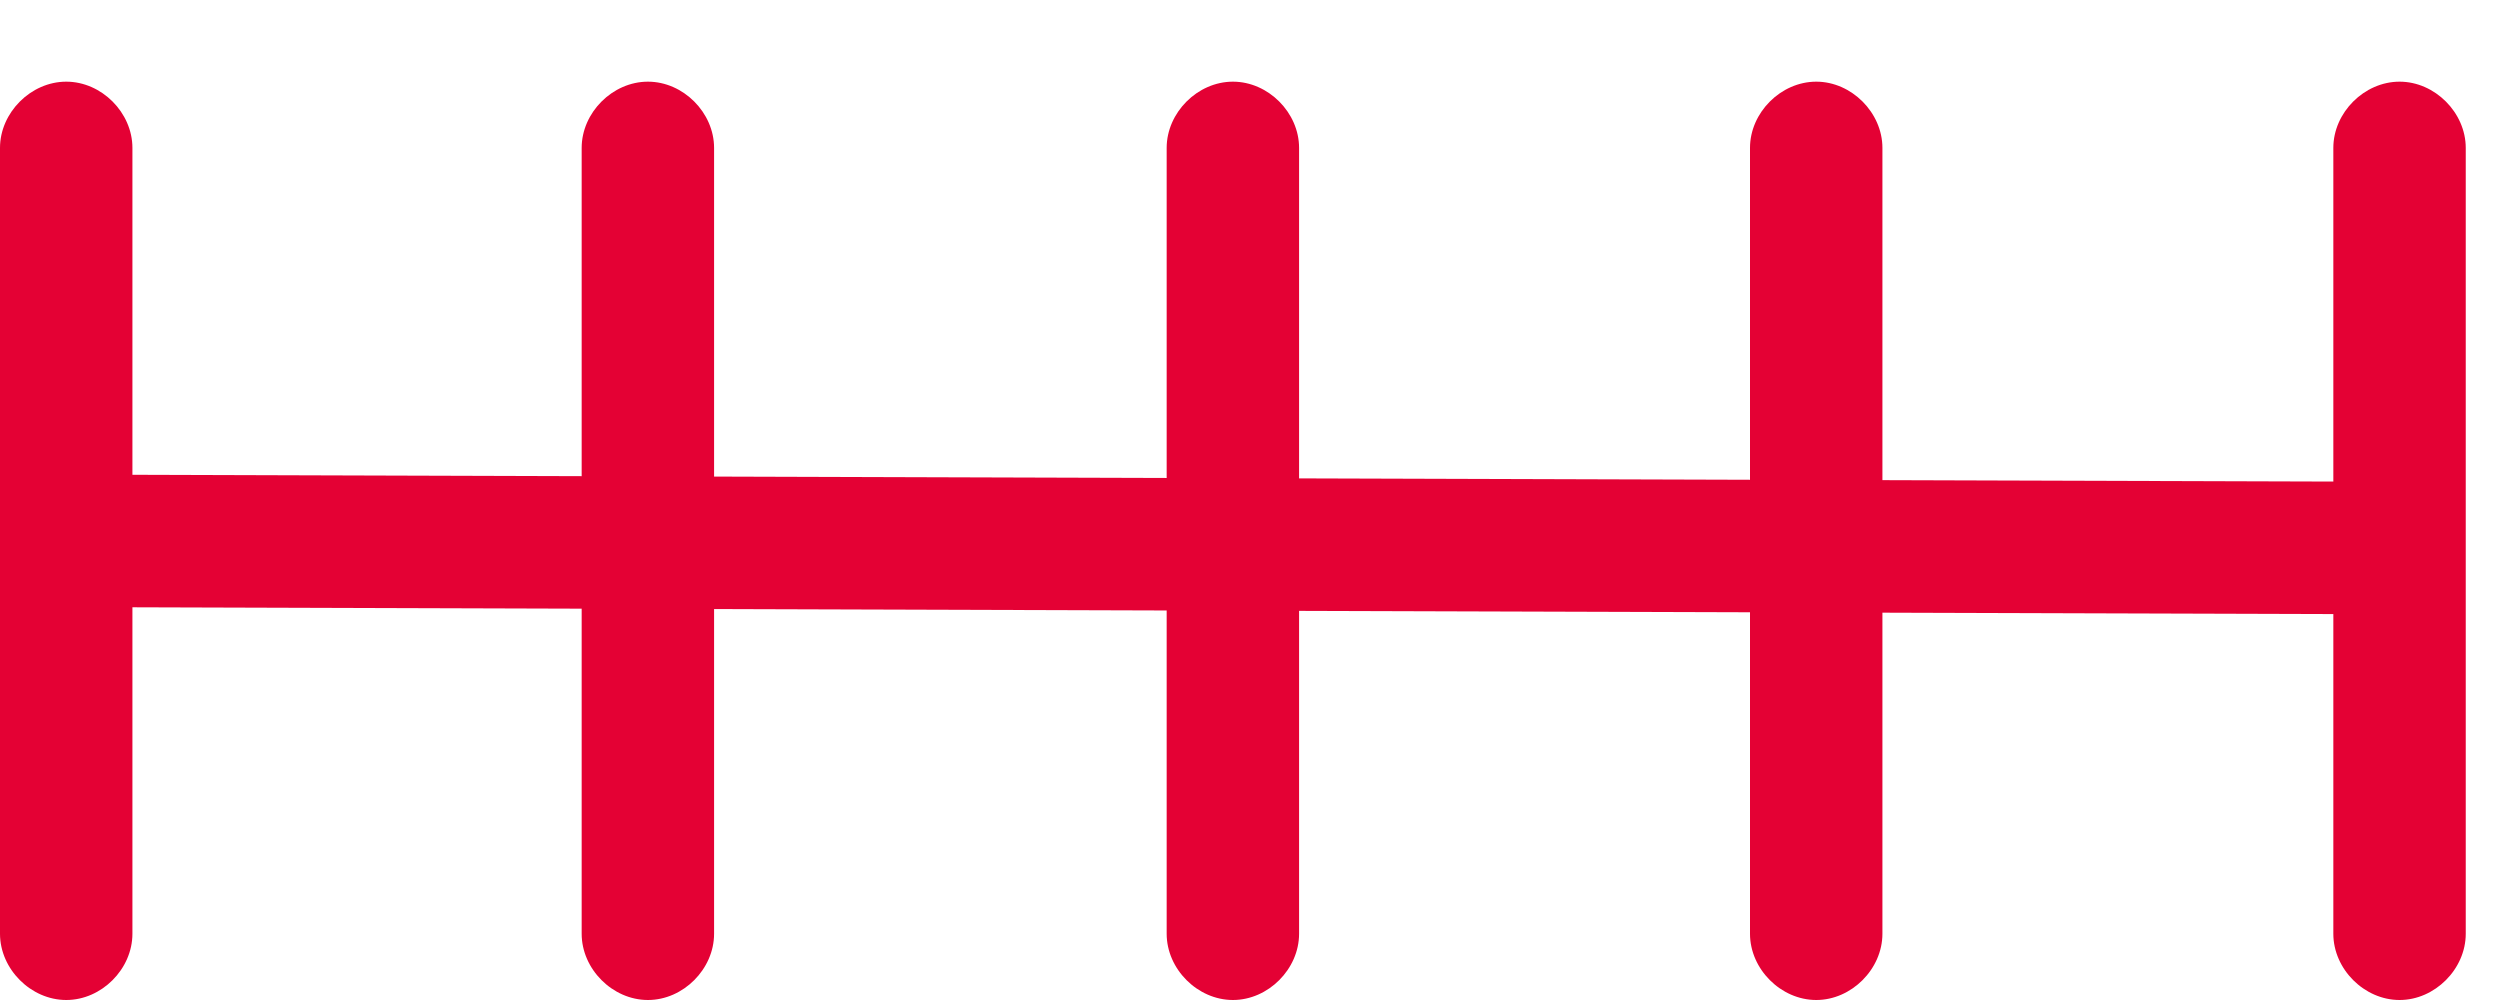
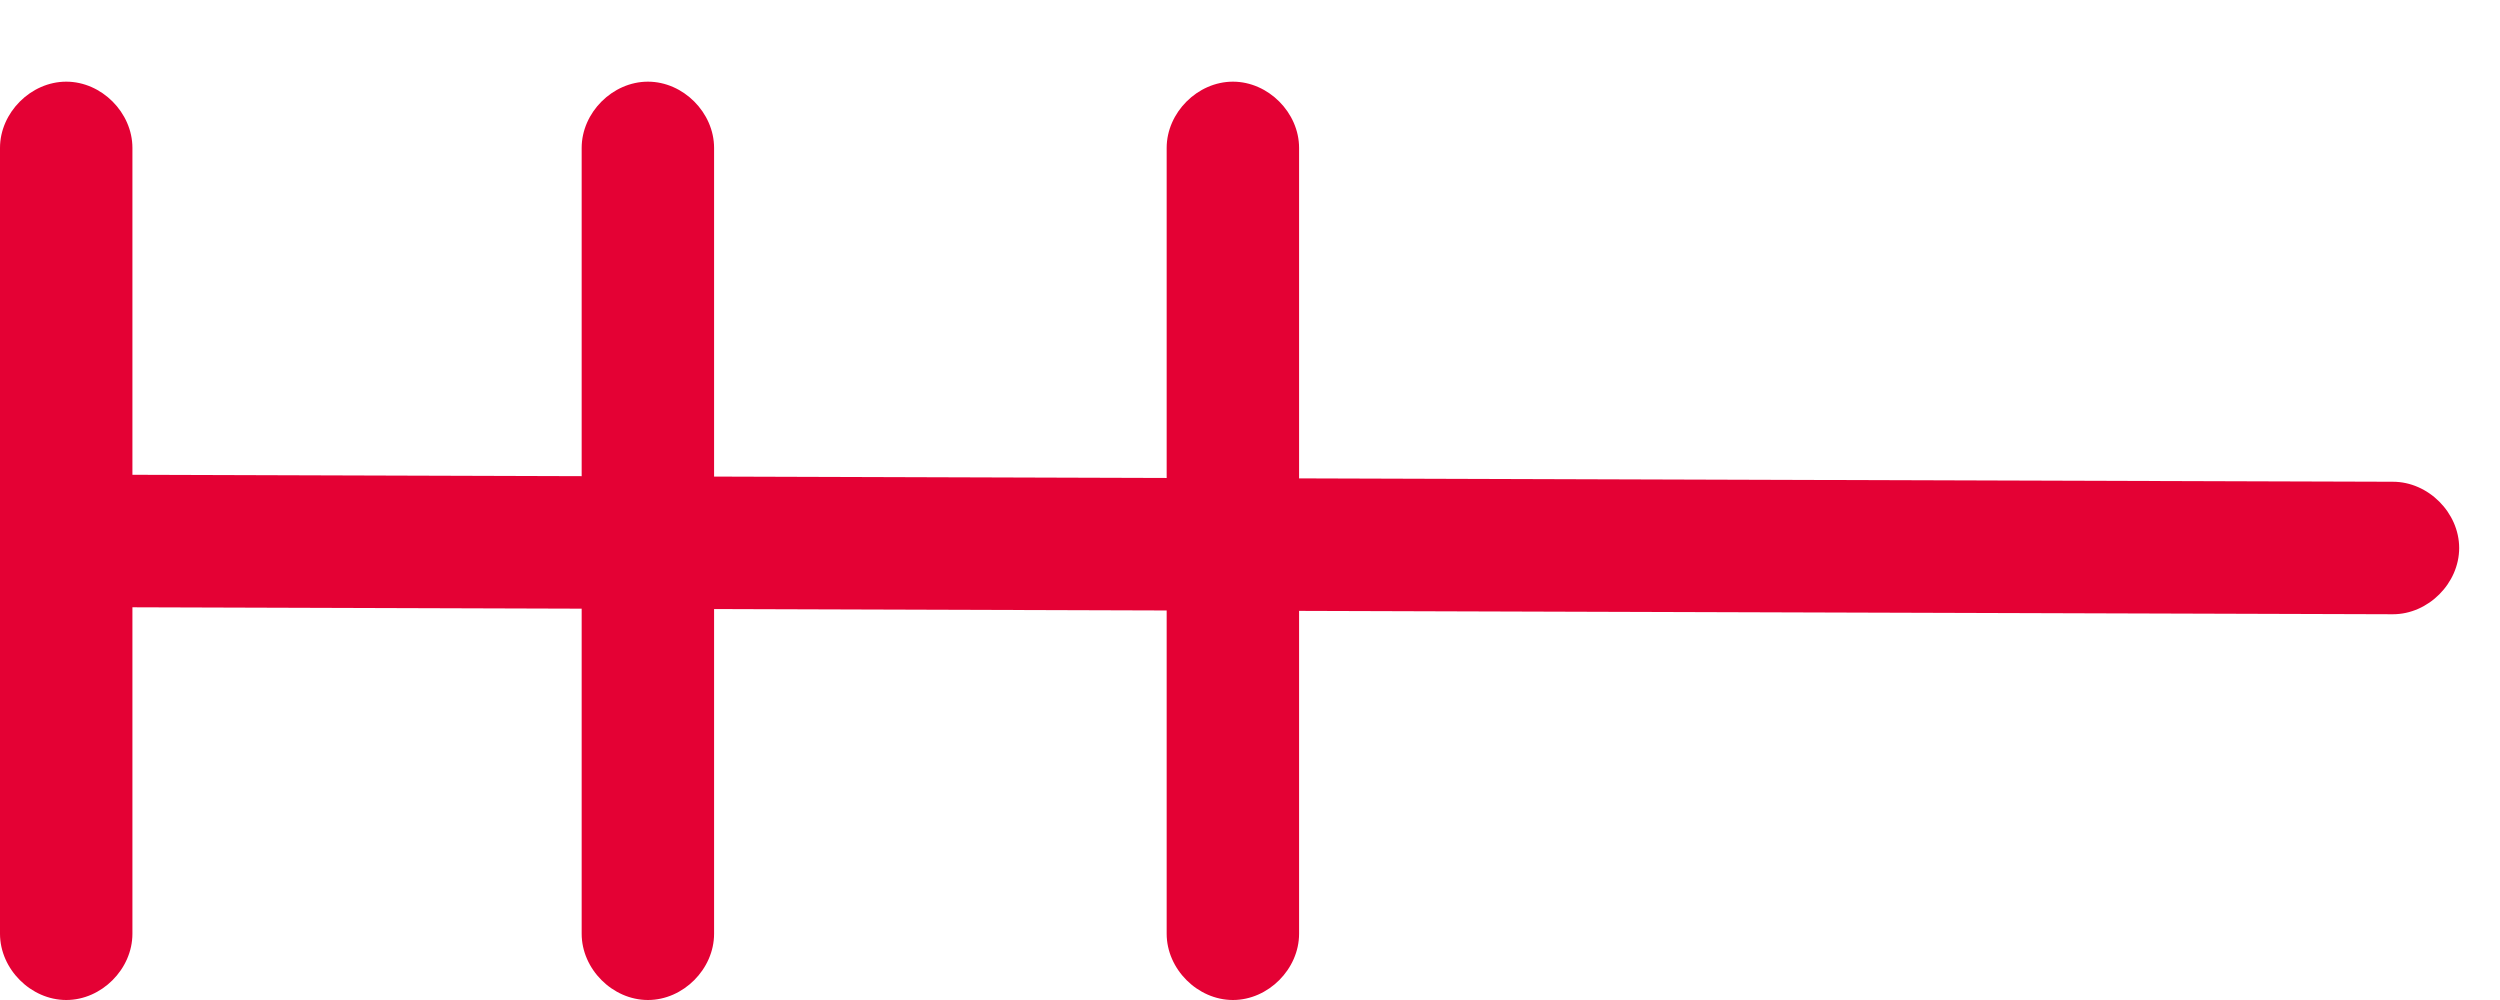
<svg xmlns="http://www.w3.org/2000/svg" width="30" height="12" viewBox="0 0 30 12" fill="none">
  <g id="Group 16">
    <path id="Vector" d="M28.715 7.371L0.795 7.285C0.371 7.285 0 6.914 0 6.49C0 6.066 0.371 5.695 0.795 5.695L28.715 5.781C29.139 5.781 29.51 6.152 29.51 6.576C29.51 7 29.139 7.371 28.715 7.371Z" fill="#E40134" />
    <path id="Vector_2" d="M0.795 12C0.371 12 0 11.629 0 11.205V1.775C0 1.351 0.371 0.98 0.795 0.98C1.219 0.98 1.589 1.351 1.589 1.775V11.205C1.589 11.629 1.219 12 0.795 12Z" fill="#E40134" />
-     <path id="Vector_3" d="M21.795 12C21.371 12 21 11.629 21 11.205V1.775C21 1.351 21.371 0.98 21.795 0.98C22.218 0.98 22.589 1.351 22.589 1.775V11.205C22.589 11.629 22.218 12 21.795 12Z" fill="#E40134" />
-     <path id="Vector_4" d="M28.795 12C28.371 12 28 11.629 28 11.205V1.775C28 1.351 28.371 0.98 28.795 0.98C29.218 0.98 29.589 1.351 29.589 1.775V11.205C29.589 11.629 29.218 12 28.795 12Z" fill="#E40134" />
    <path id="Vector_5" d="M14.795 12C14.371 12 14 11.629 14 11.205V1.775C14 1.351 14.371 0.98 14.795 0.98C15.219 0.98 15.589 1.351 15.589 1.775V11.205C15.589 11.629 15.219 12 14.795 12Z" fill="#E40134" />
    <path id="Vector_6" d="M7.775 12C7.351 12 6.98 11.629 6.98 11.205V1.775C6.98 1.351 7.351 0.98 7.775 0.98C8.199 0.98 8.569 1.351 8.569 1.775V11.205C8.569 11.629 8.199 12 7.775 12Z" fill="#E40134" />
  </g>
</svg>